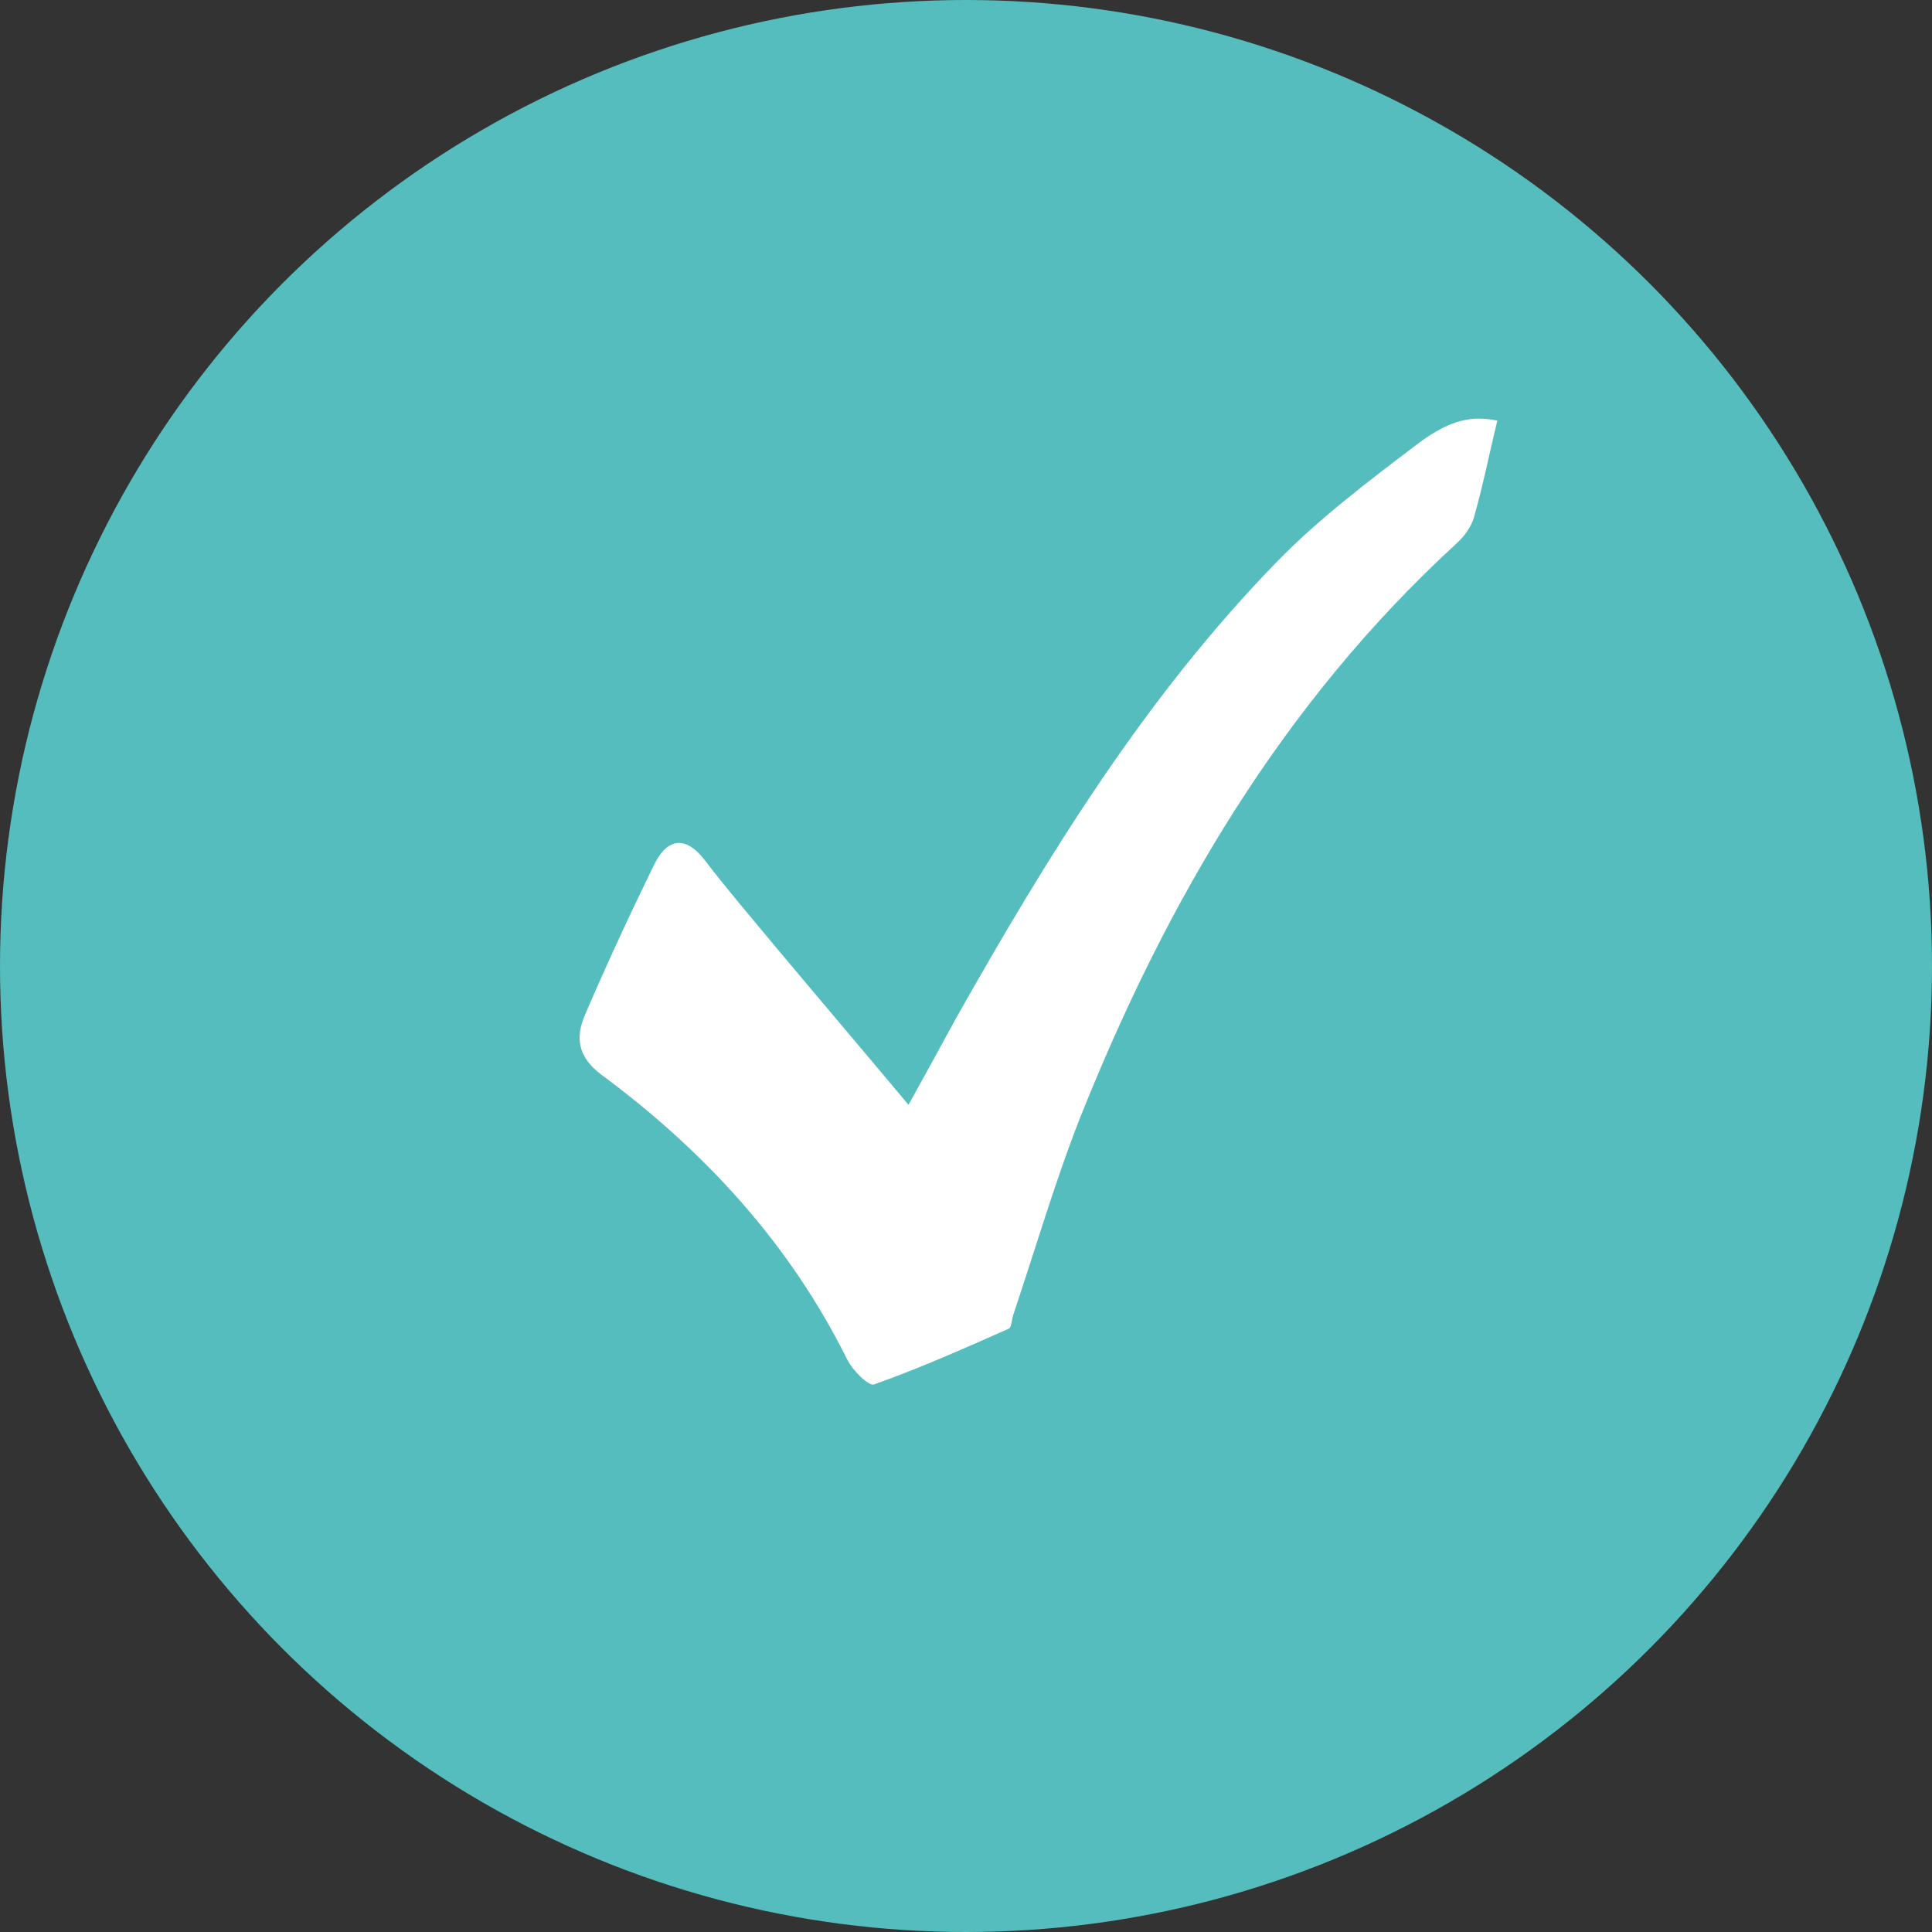
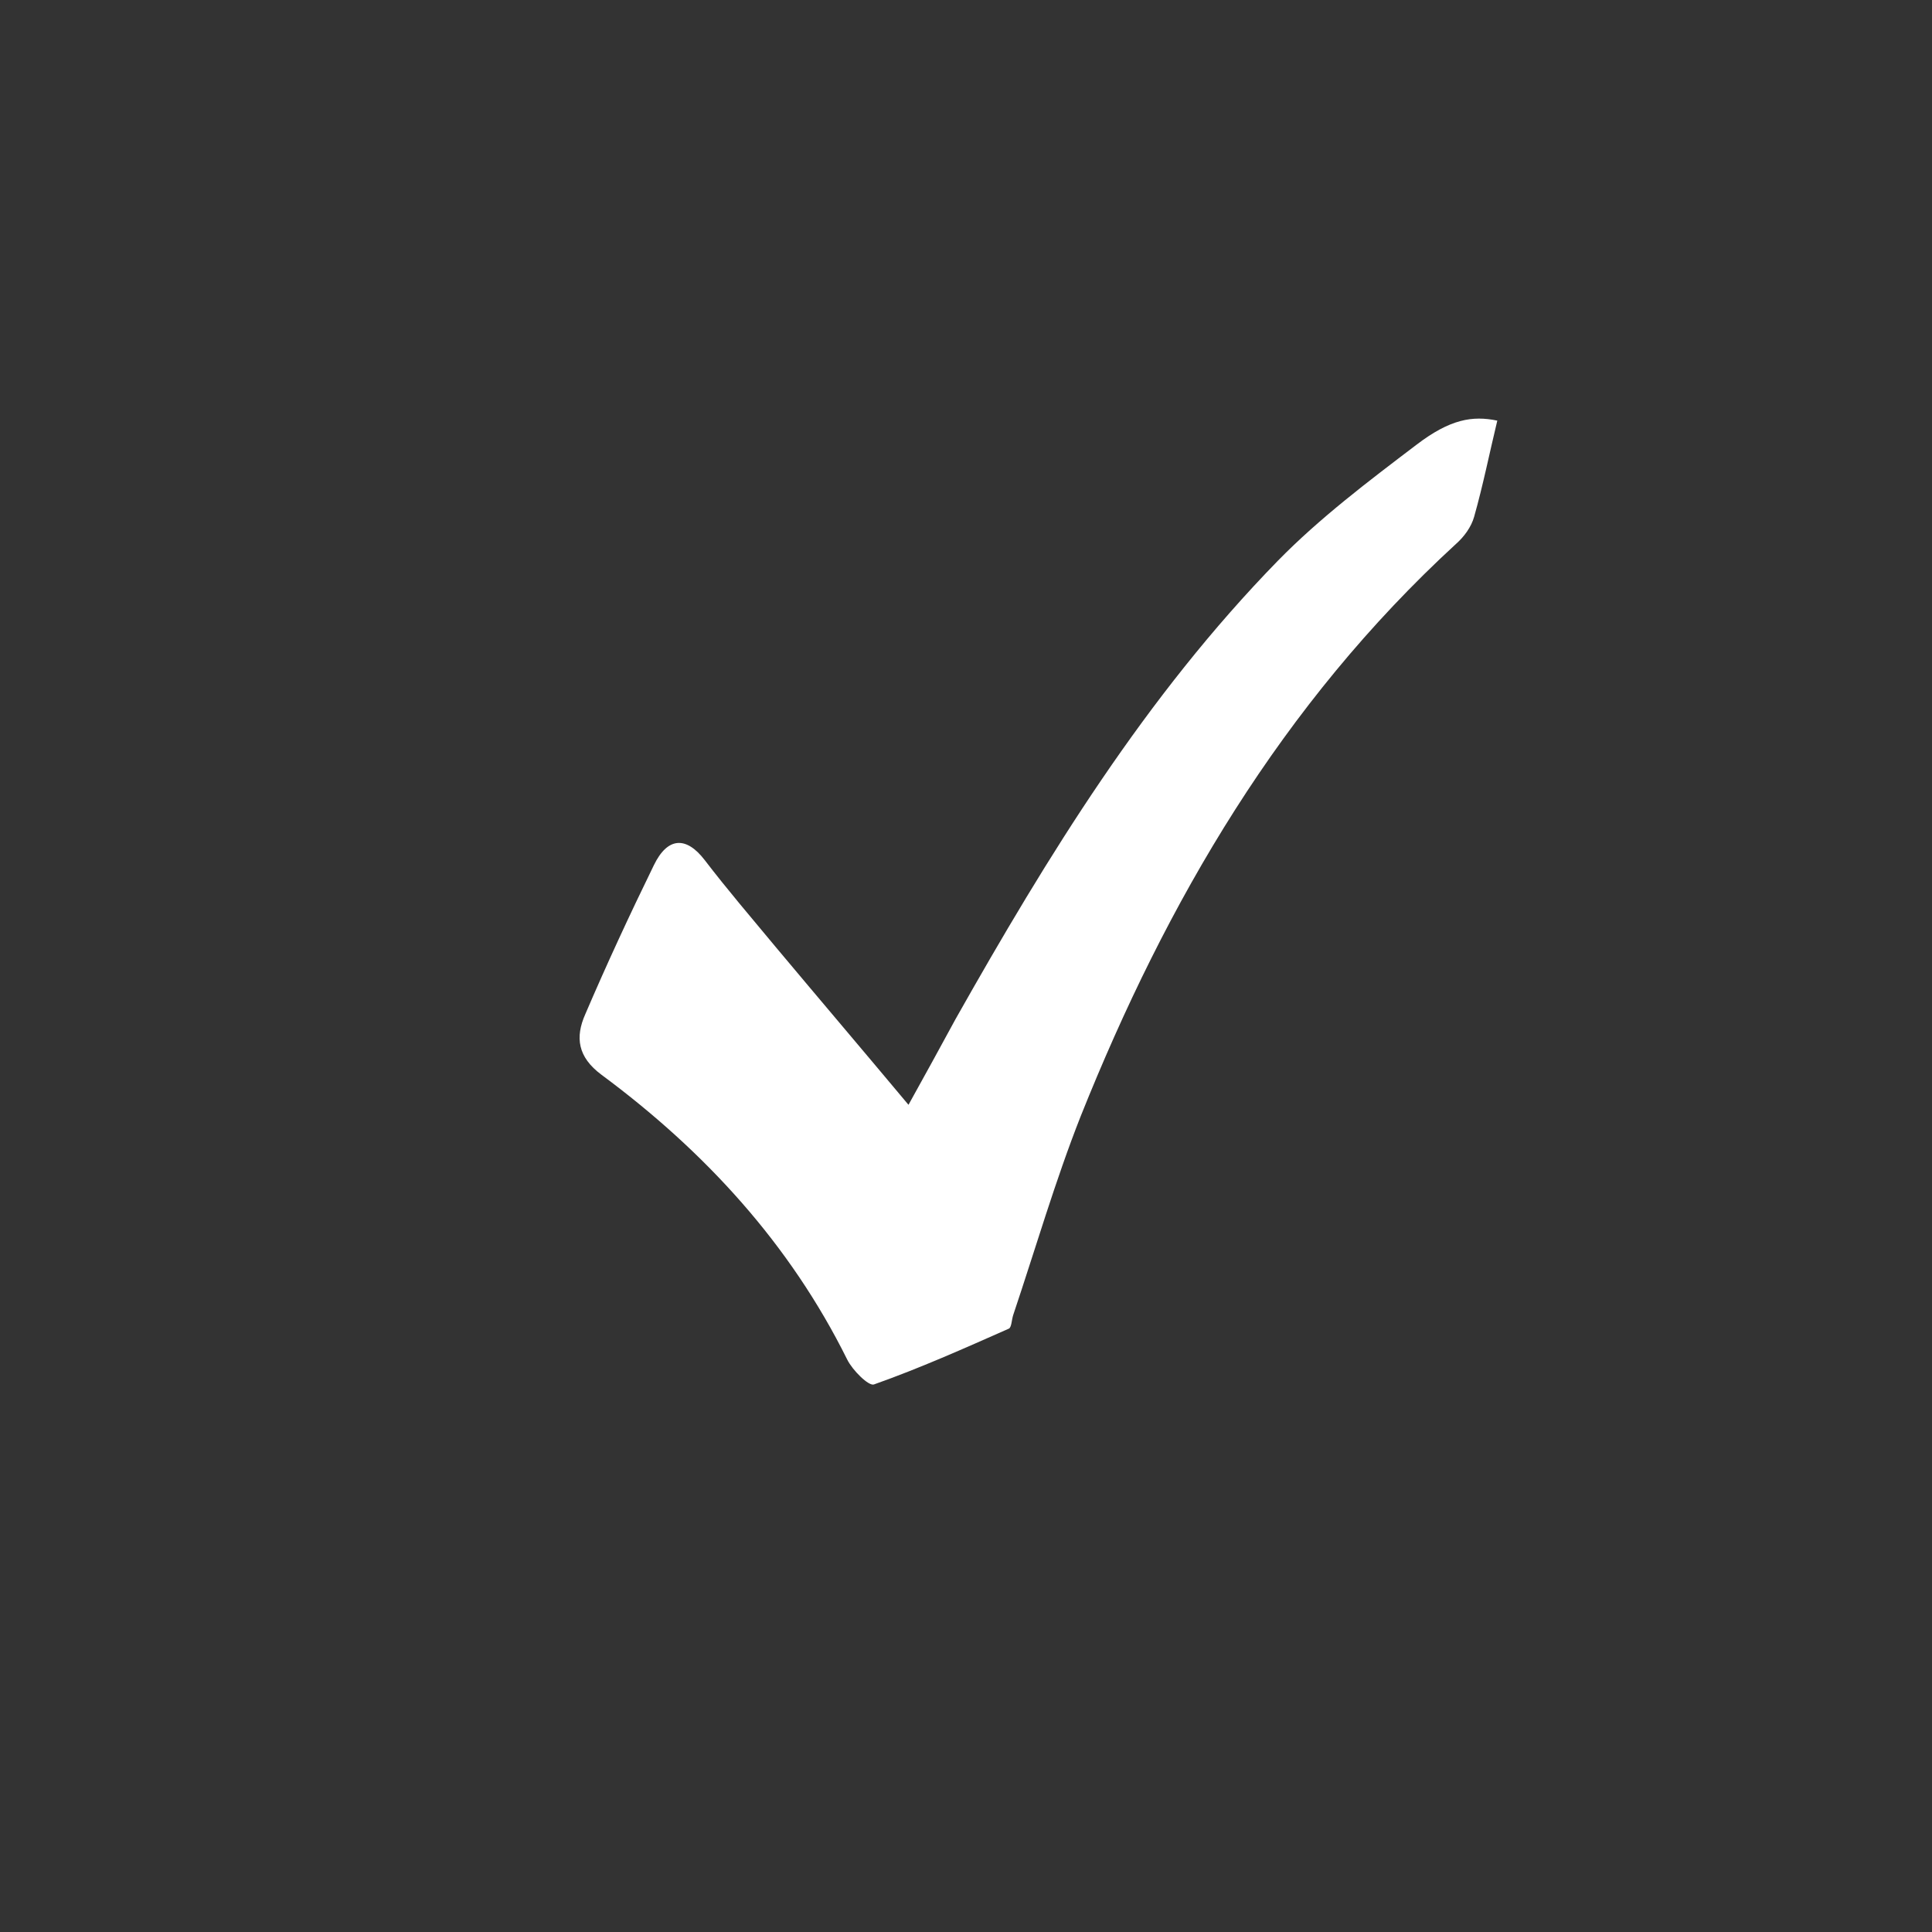
<svg xmlns="http://www.w3.org/2000/svg" width="60" height="60" viewBox="0 0 60 60" fill="none">
  <rect x="0" y="0" width="60" height="60" fill="#333333" stroke="none" />
-   <circle cx="30" cy="30" r="30" fill="#55BDBD" />
  <path d="M28.214 34.311C28.718 33.402 29.198 32.53 29.677 31.646C32.54 26.573 35.579 21.623 39.69 17.41C40.989 16.084 42.502 14.942 43.99 13.812C45.037 13.013 45.731 12.903 46.5 13.063C46.26 14.057 46.059 15.065 45.781 16.047C45.693 16.366 45.466 16.674 45.214 16.895C39.803 21.869 36.235 27.986 33.561 34.667C32.767 36.682 32.161 38.77 31.468 40.833C31.417 40.98 31.417 41.226 31.329 41.263C29.942 41.877 28.567 42.491 27.142 42.995C26.978 43.056 26.474 42.553 26.31 42.221C24.532 38.635 21.896 35.761 18.68 33.378C17.936 32.825 17.86 32.211 18.176 31.498C18.844 29.939 19.563 28.391 20.307 26.868C20.736 25.984 21.316 25.971 21.883 26.708C22.589 27.63 23.346 28.514 24.09 29.41C25.427 31.007 26.776 32.592 28.214 34.311Z" fill="white" />
</svg>